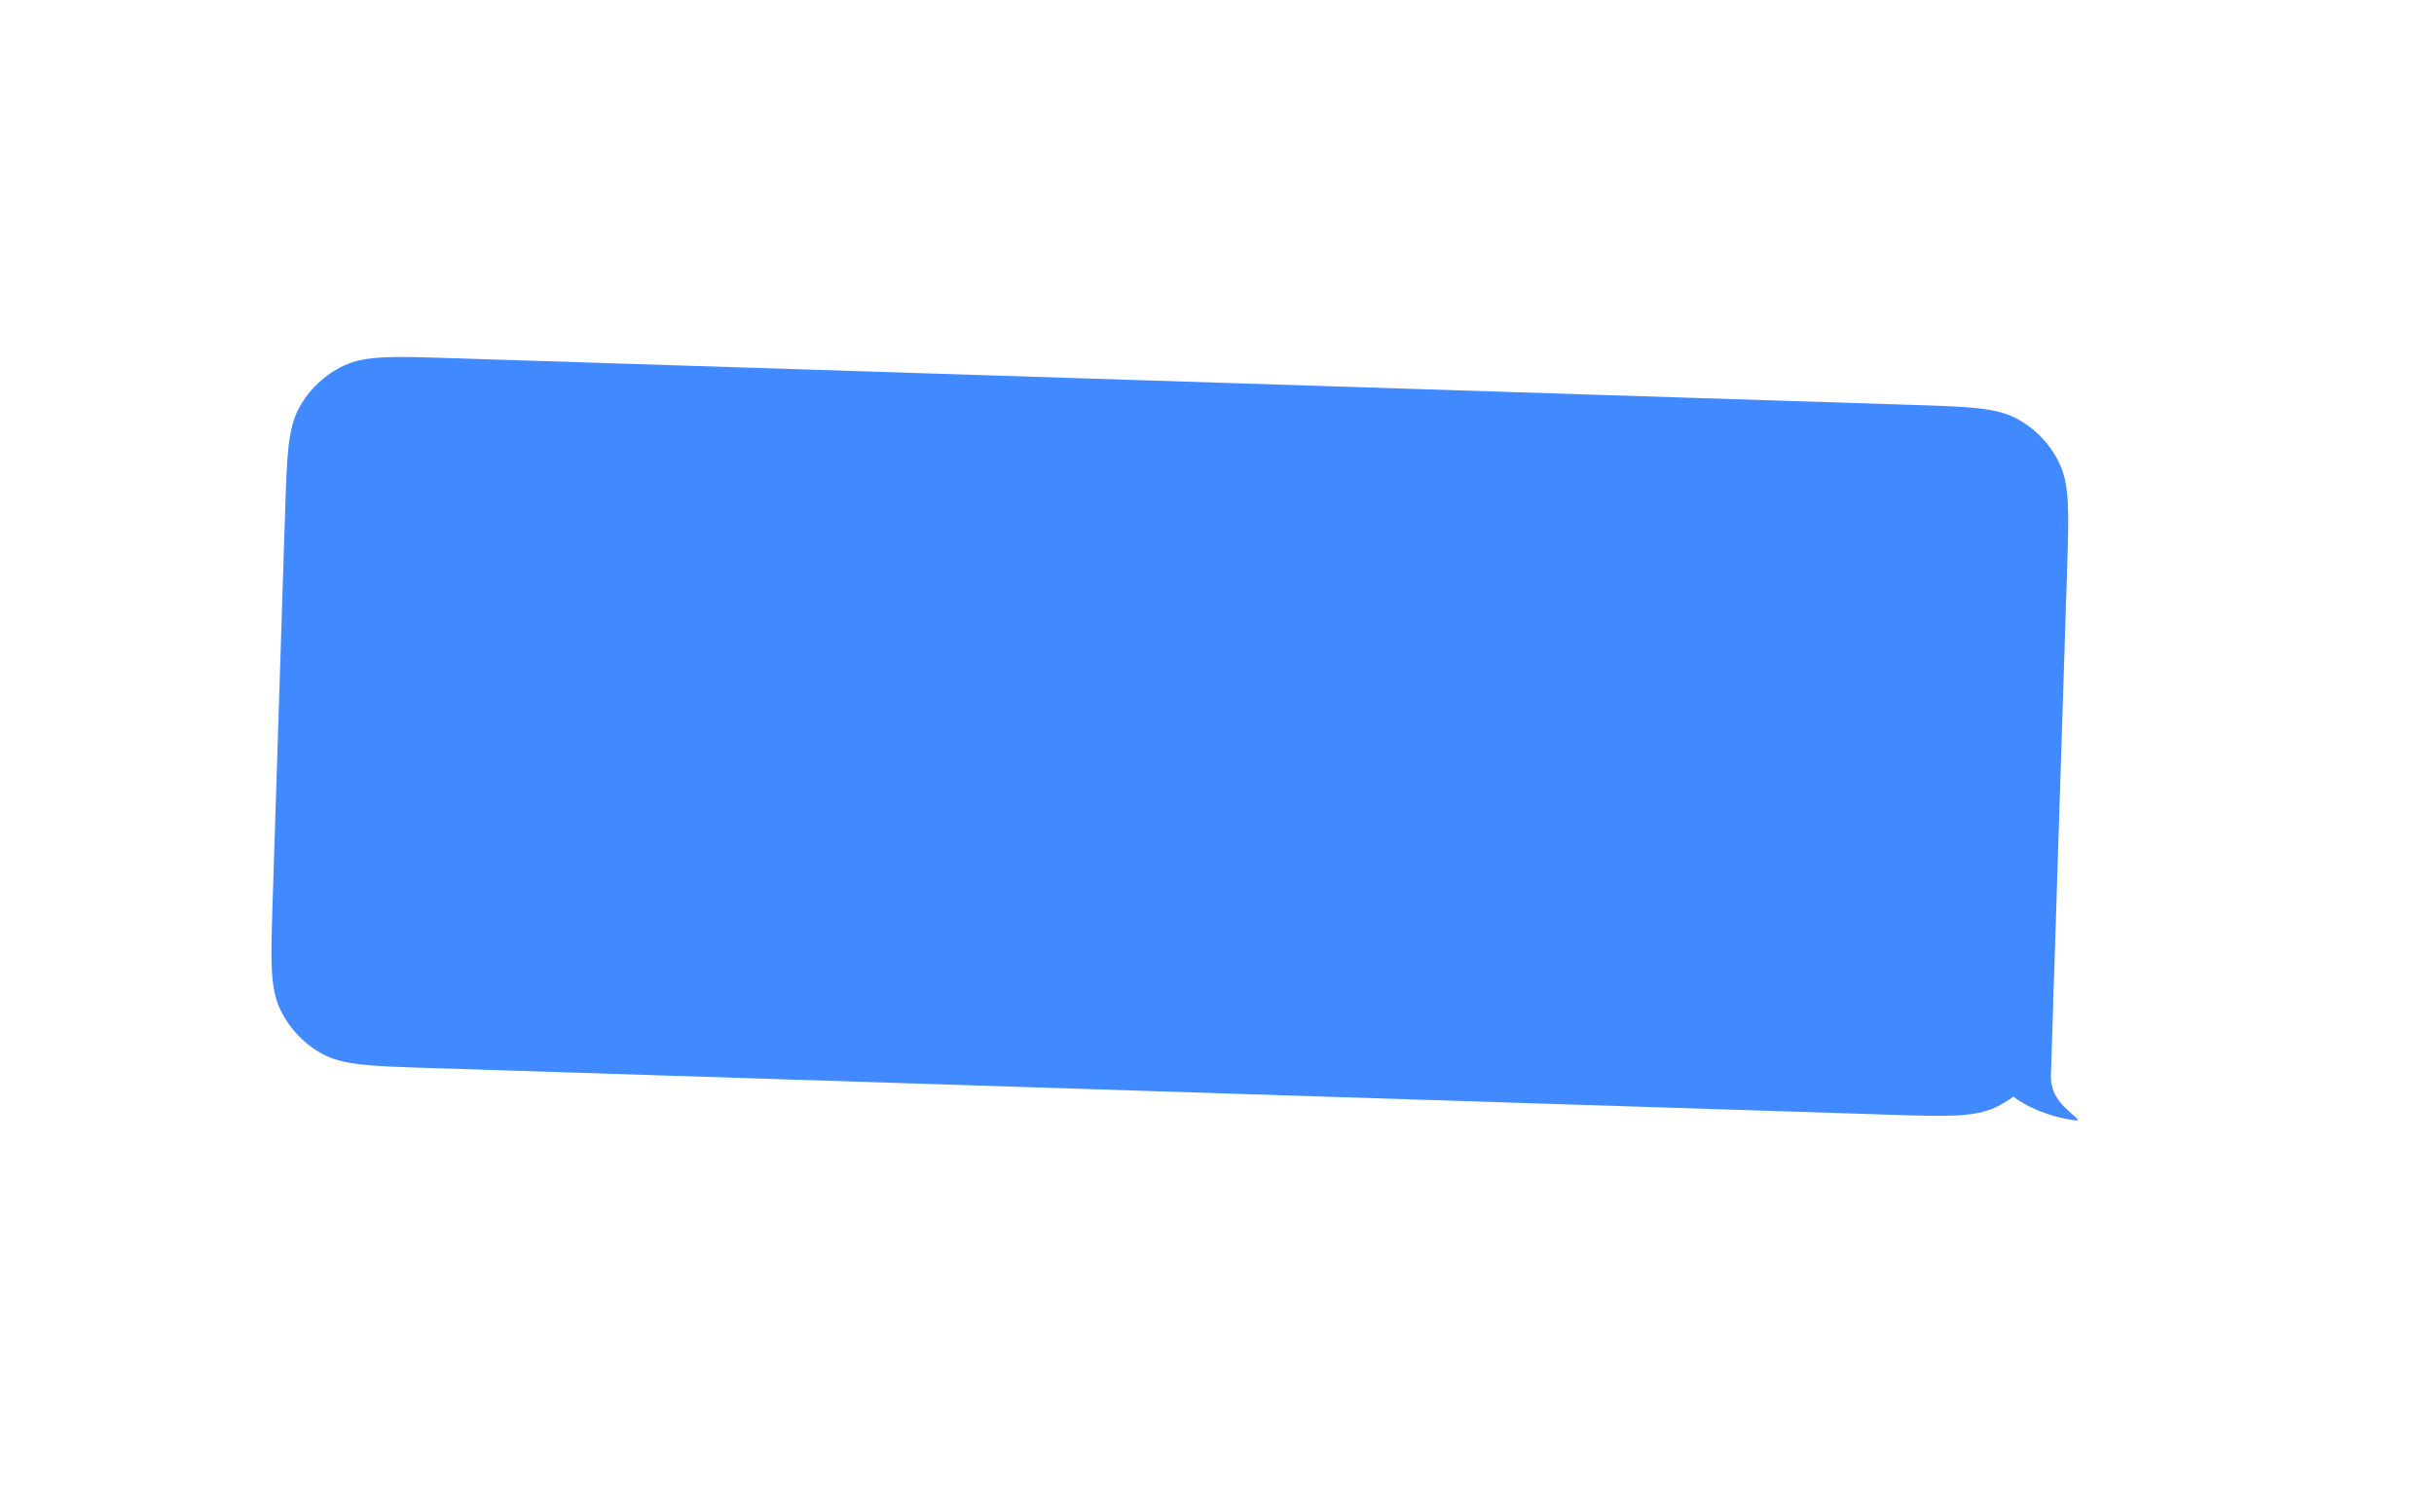
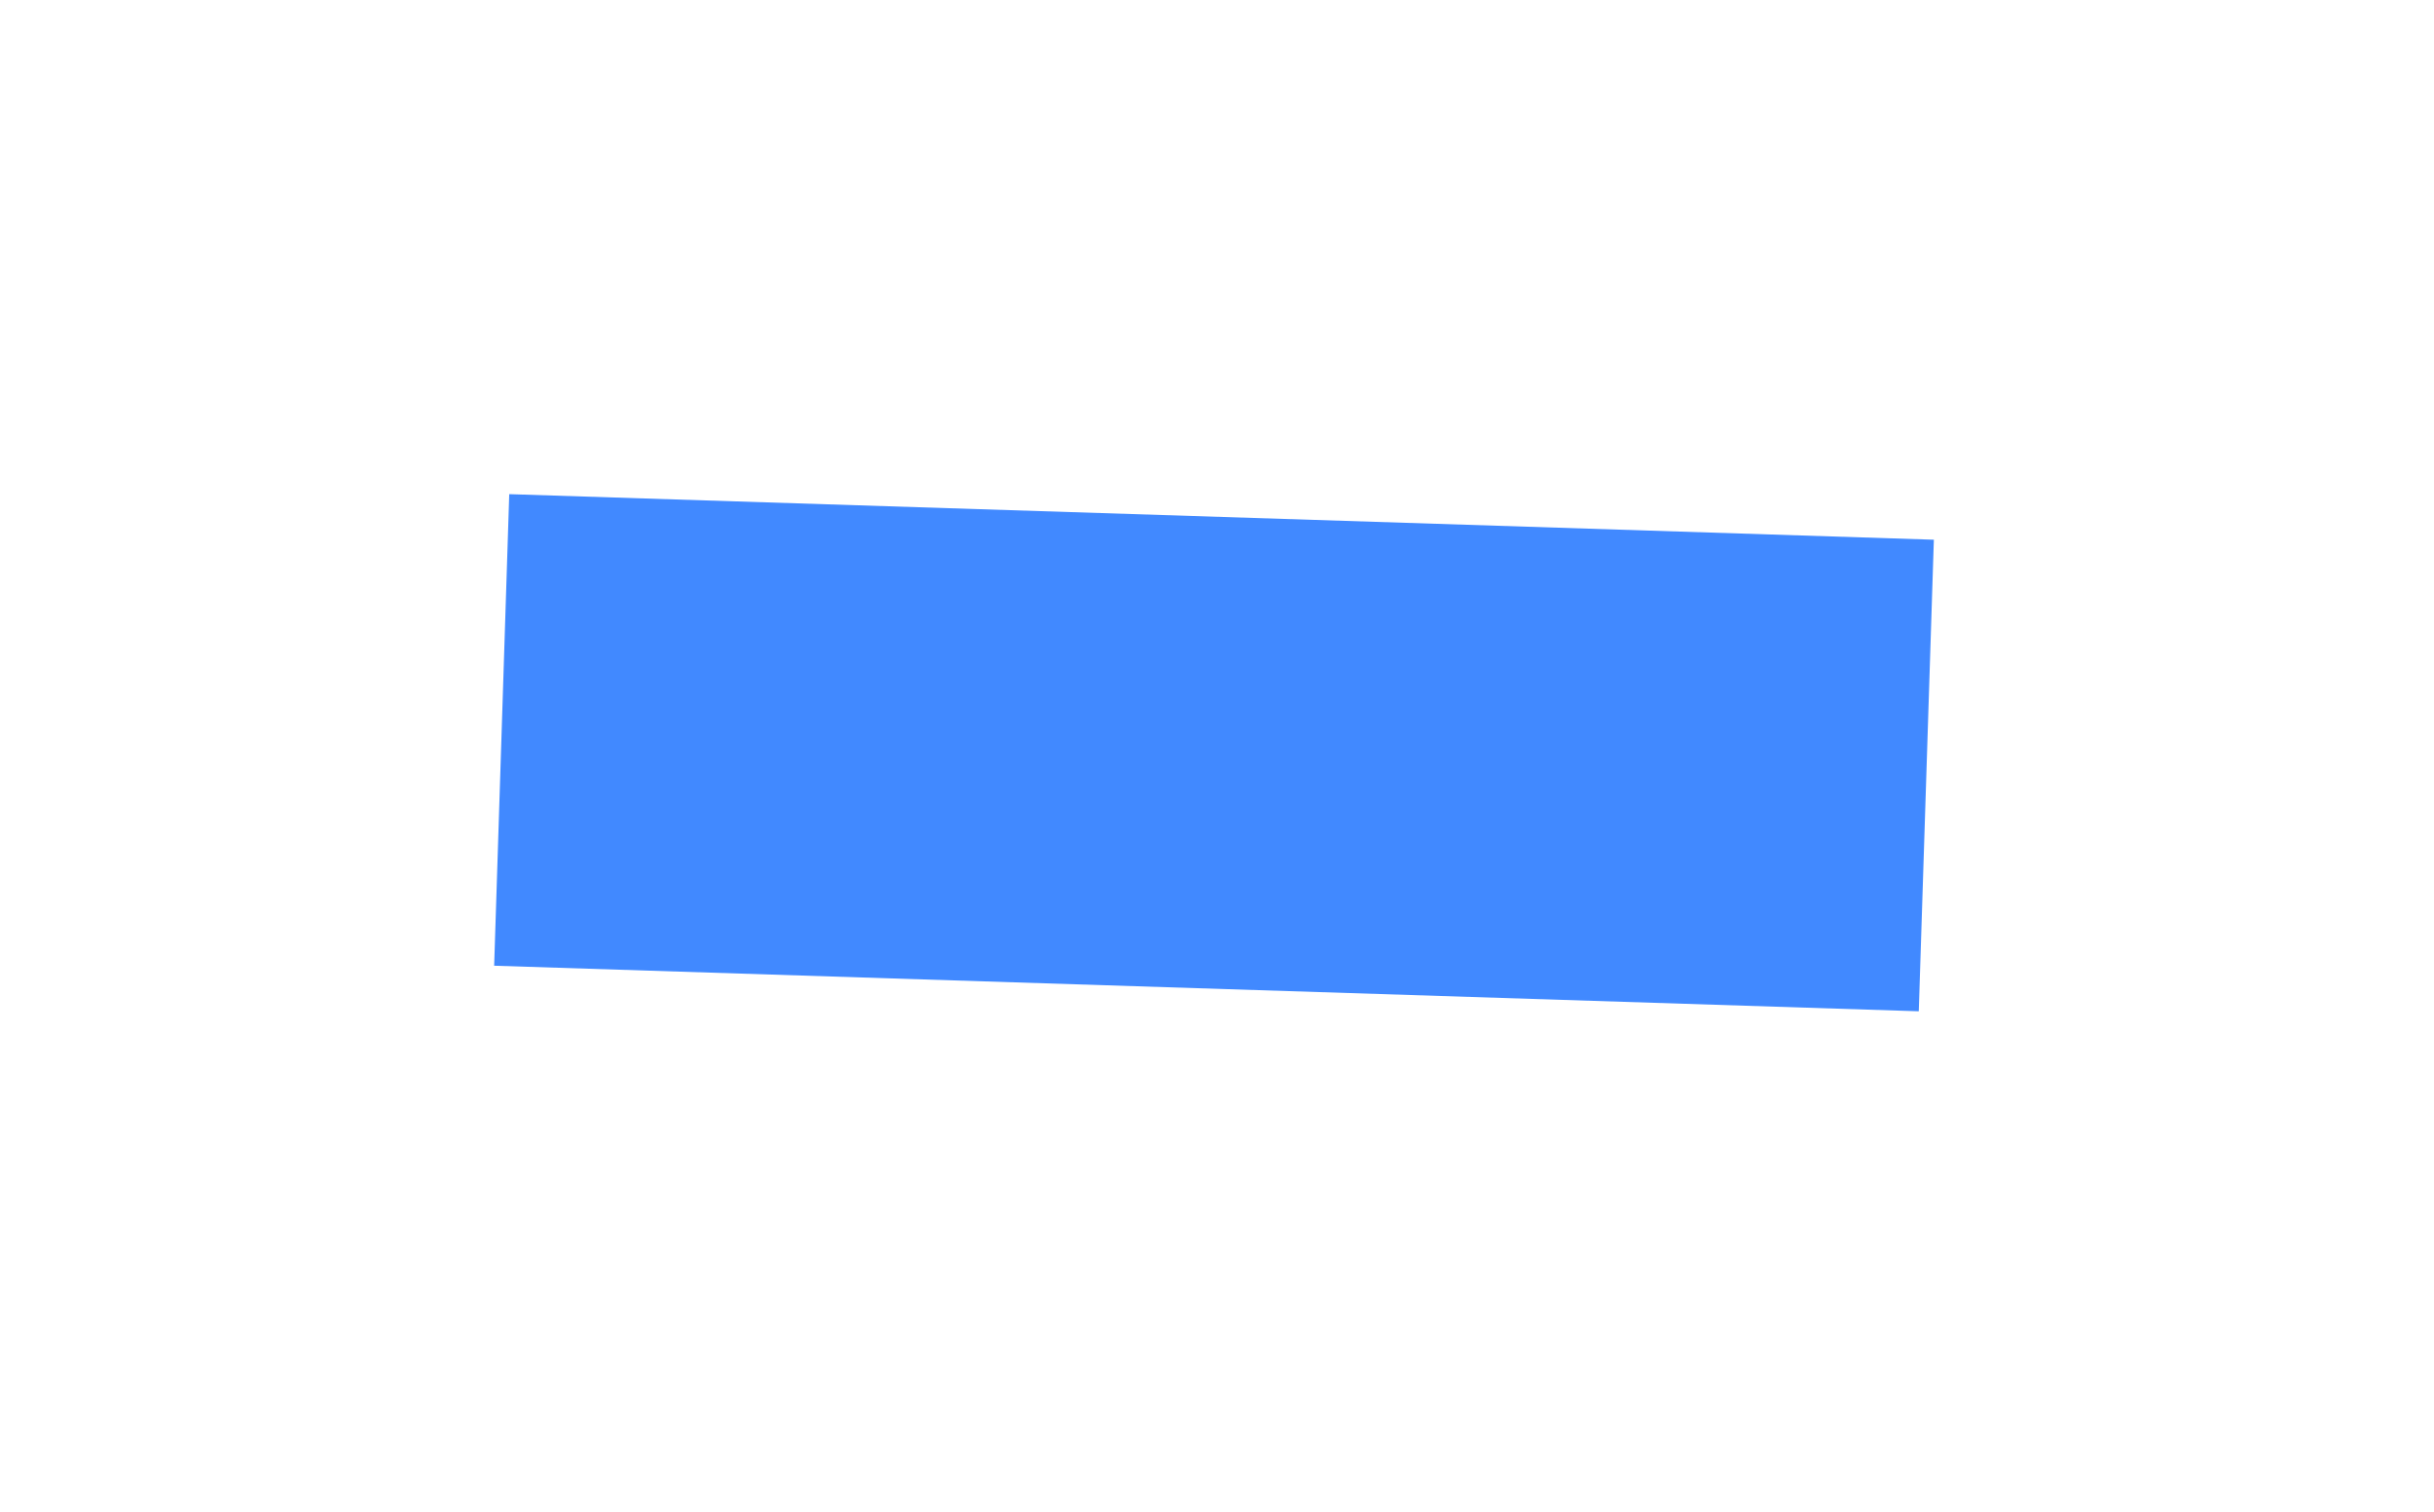
<svg xmlns="http://www.w3.org/2000/svg" width="293" height="182" viewBox="0 0 293 182" fill="none">
  <g filter="url(#filter0_f_2120_1513)">
    <rect x="61.301" y="59.485" width="171.581" height="56.795" transform="rotate(1.832 61.301 59.485)" fill="#4189FF" />
  </g>
-   <path d="M230.327 48.743C237.02 48.957 240.367 49.064 242.881 50.448C245.093 51.666 246.862 53.553 247.936 55.838C249.157 58.436 249.05 61.783 248.836 68.476L247.326 115.681C247.269 117.472 247.218 119.023 247.149 120.383C247.147 120.434 247.171 120.485 247.169 120.536L246.885 129.426C246.795 132.239 248.865 133.526 250.075 134.694C250.155 134.77 250.093 134.898 249.983 134.885C246.389 134.474 243.565 132.942 242.386 132.026C242.371 132.014 242.35 132.01 242.335 132.021C241.682 132.513 240.979 132.94 240.231 133.291C237.633 134.512 234.287 134.405 227.594 134.191L51.32 128.552C44.627 128.338 41.28 128.232 38.765 126.847C36.553 125.63 34.783 123.743 33.709 121.457C32.489 118.859 32.596 115.512 32.81 108.82L34.32 61.614C34.534 54.921 34.641 51.575 36.025 49.06C37.243 46.848 39.13 45.078 41.415 44.004C44.013 42.783 47.36 42.891 54.053 43.105L230.327 48.743Z" fill="#4189FF" />
  <defs>
    <filter id="filter0_f_2120_1513" x="-0.001" y="-0" width="292.281" height="181.223" filterUnits="userSpaceOnUse" color-interpolation-filters="sRGB">
      <feFlood flood-opacity="0" result="BackgroundImageFix" />
      <feBlend mode="normal" in="SourceGraphic" in2="BackgroundImageFix" result="shape" />
      <feGaussianBlur stdDeviation="29.743" result="effect1_foregroundBlur_2120_1513" />
    </filter>
  </defs>
</svg>